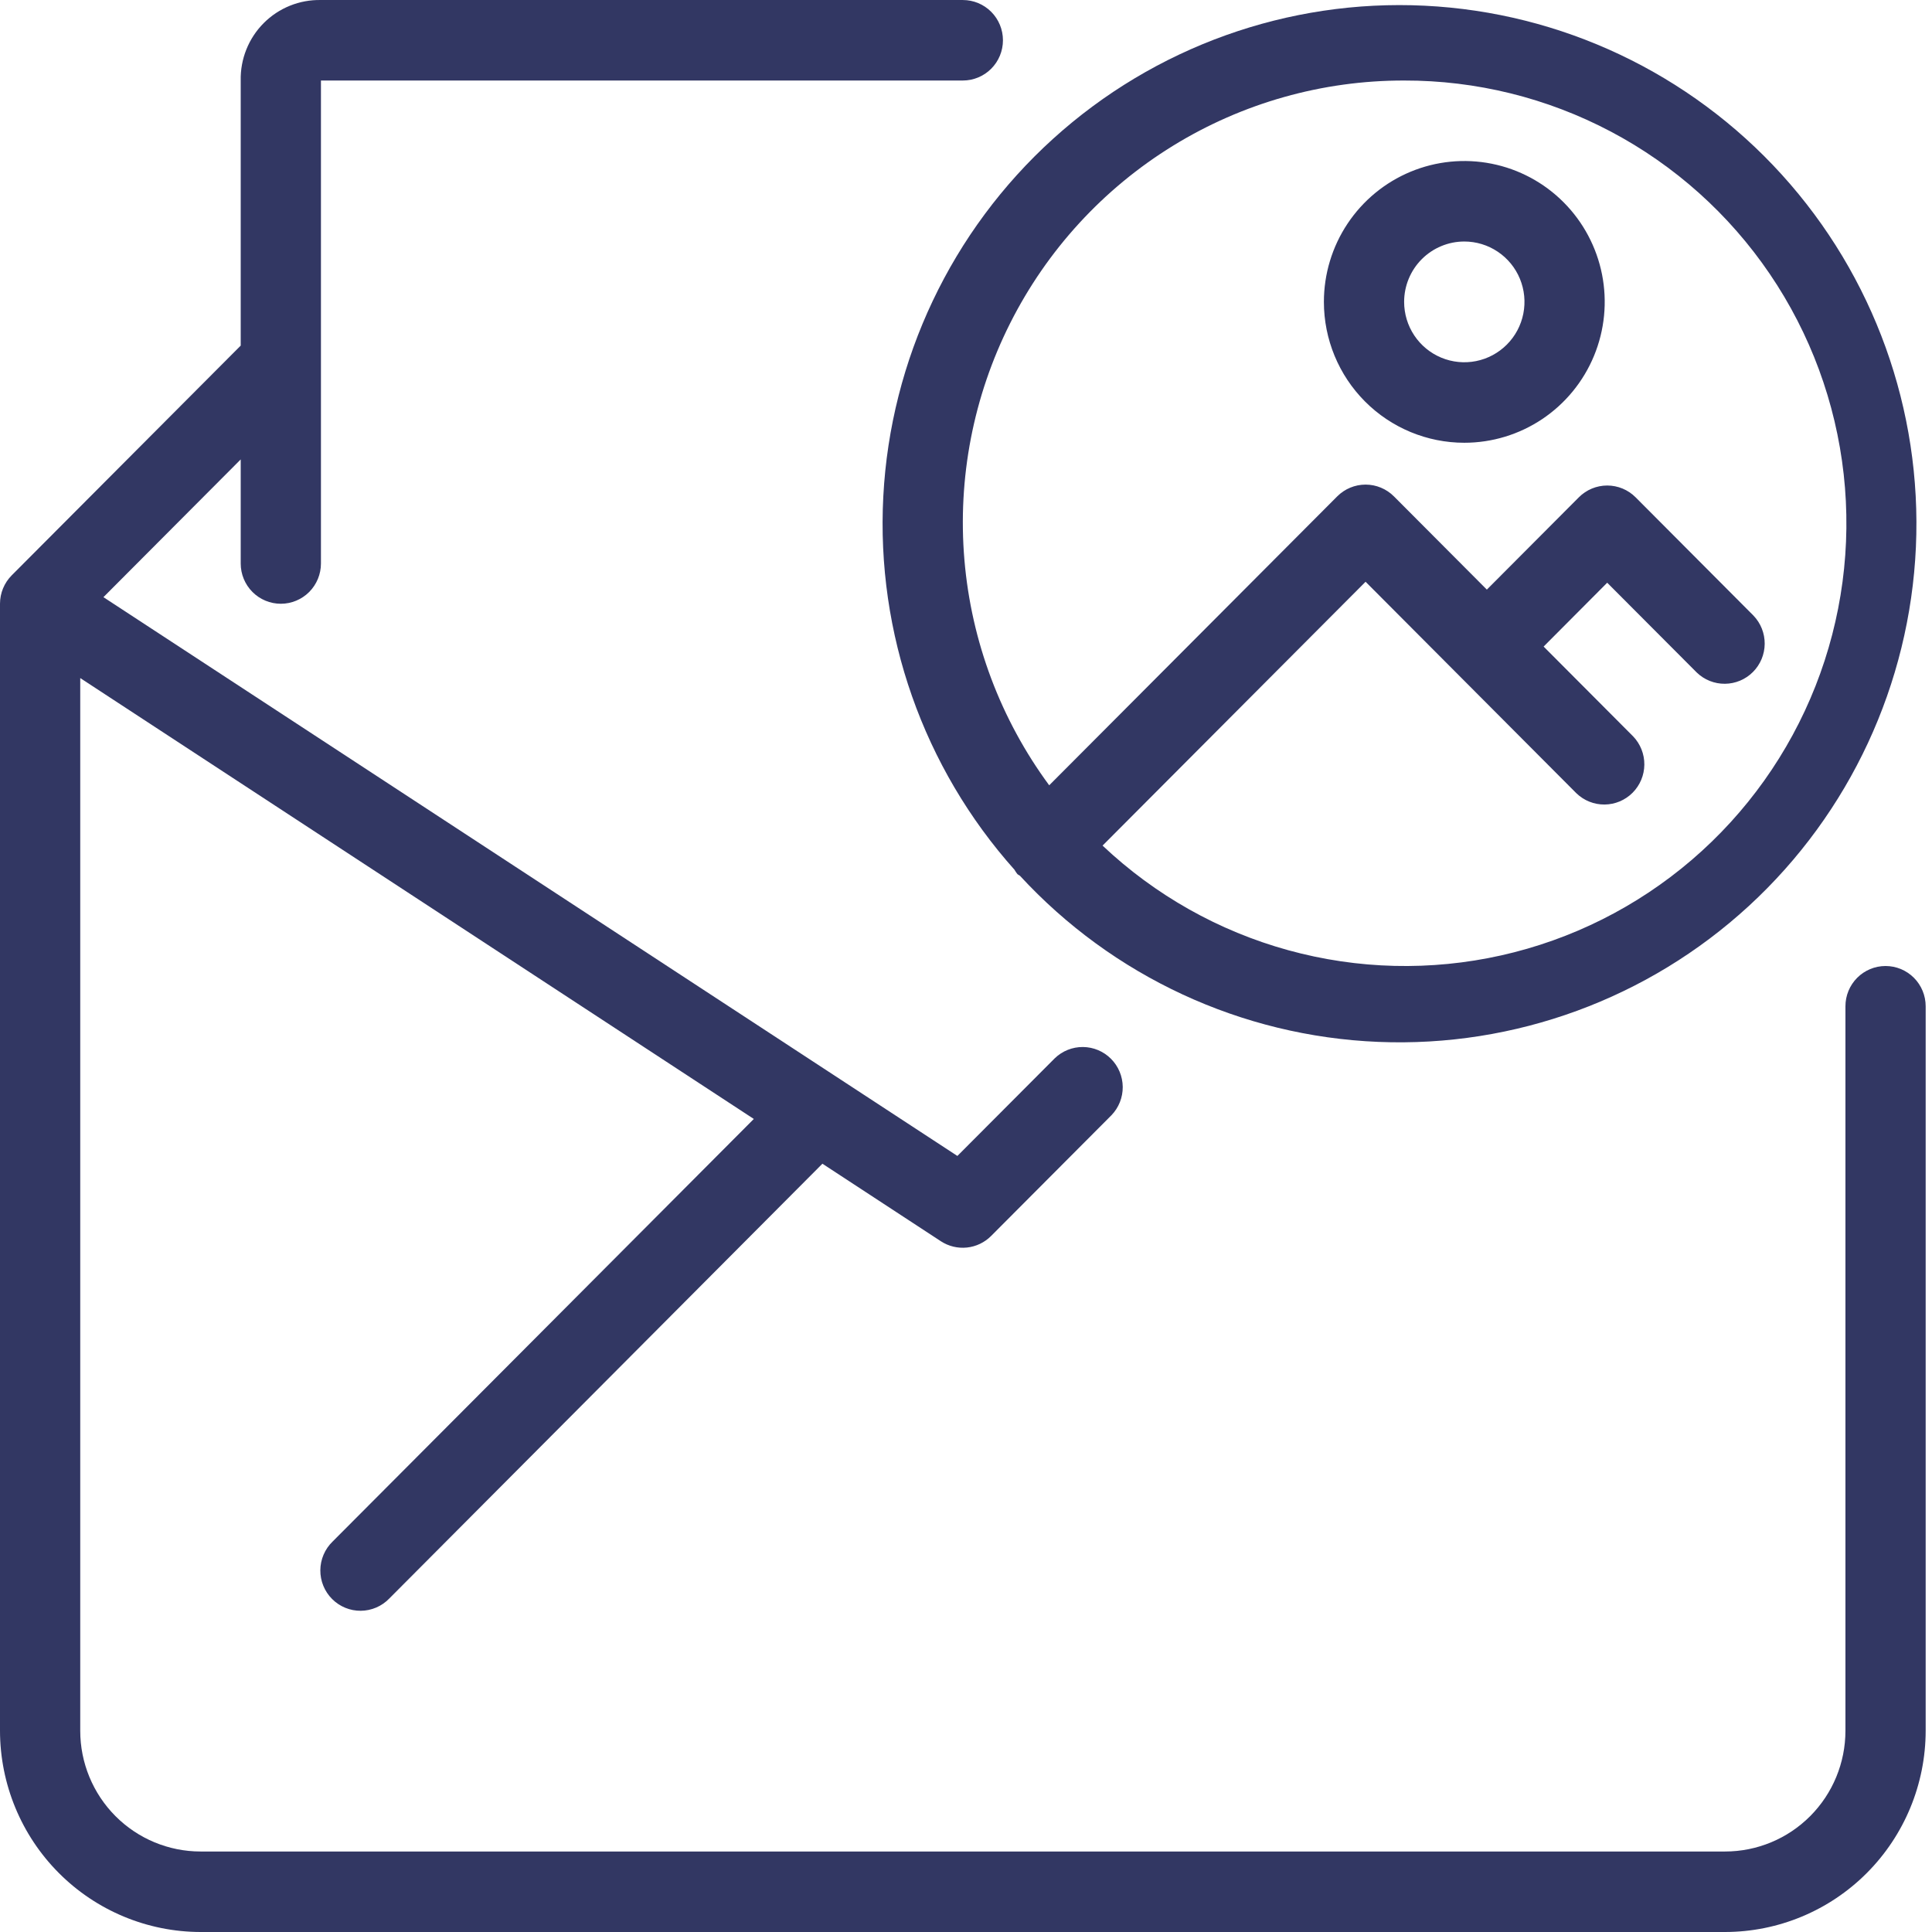
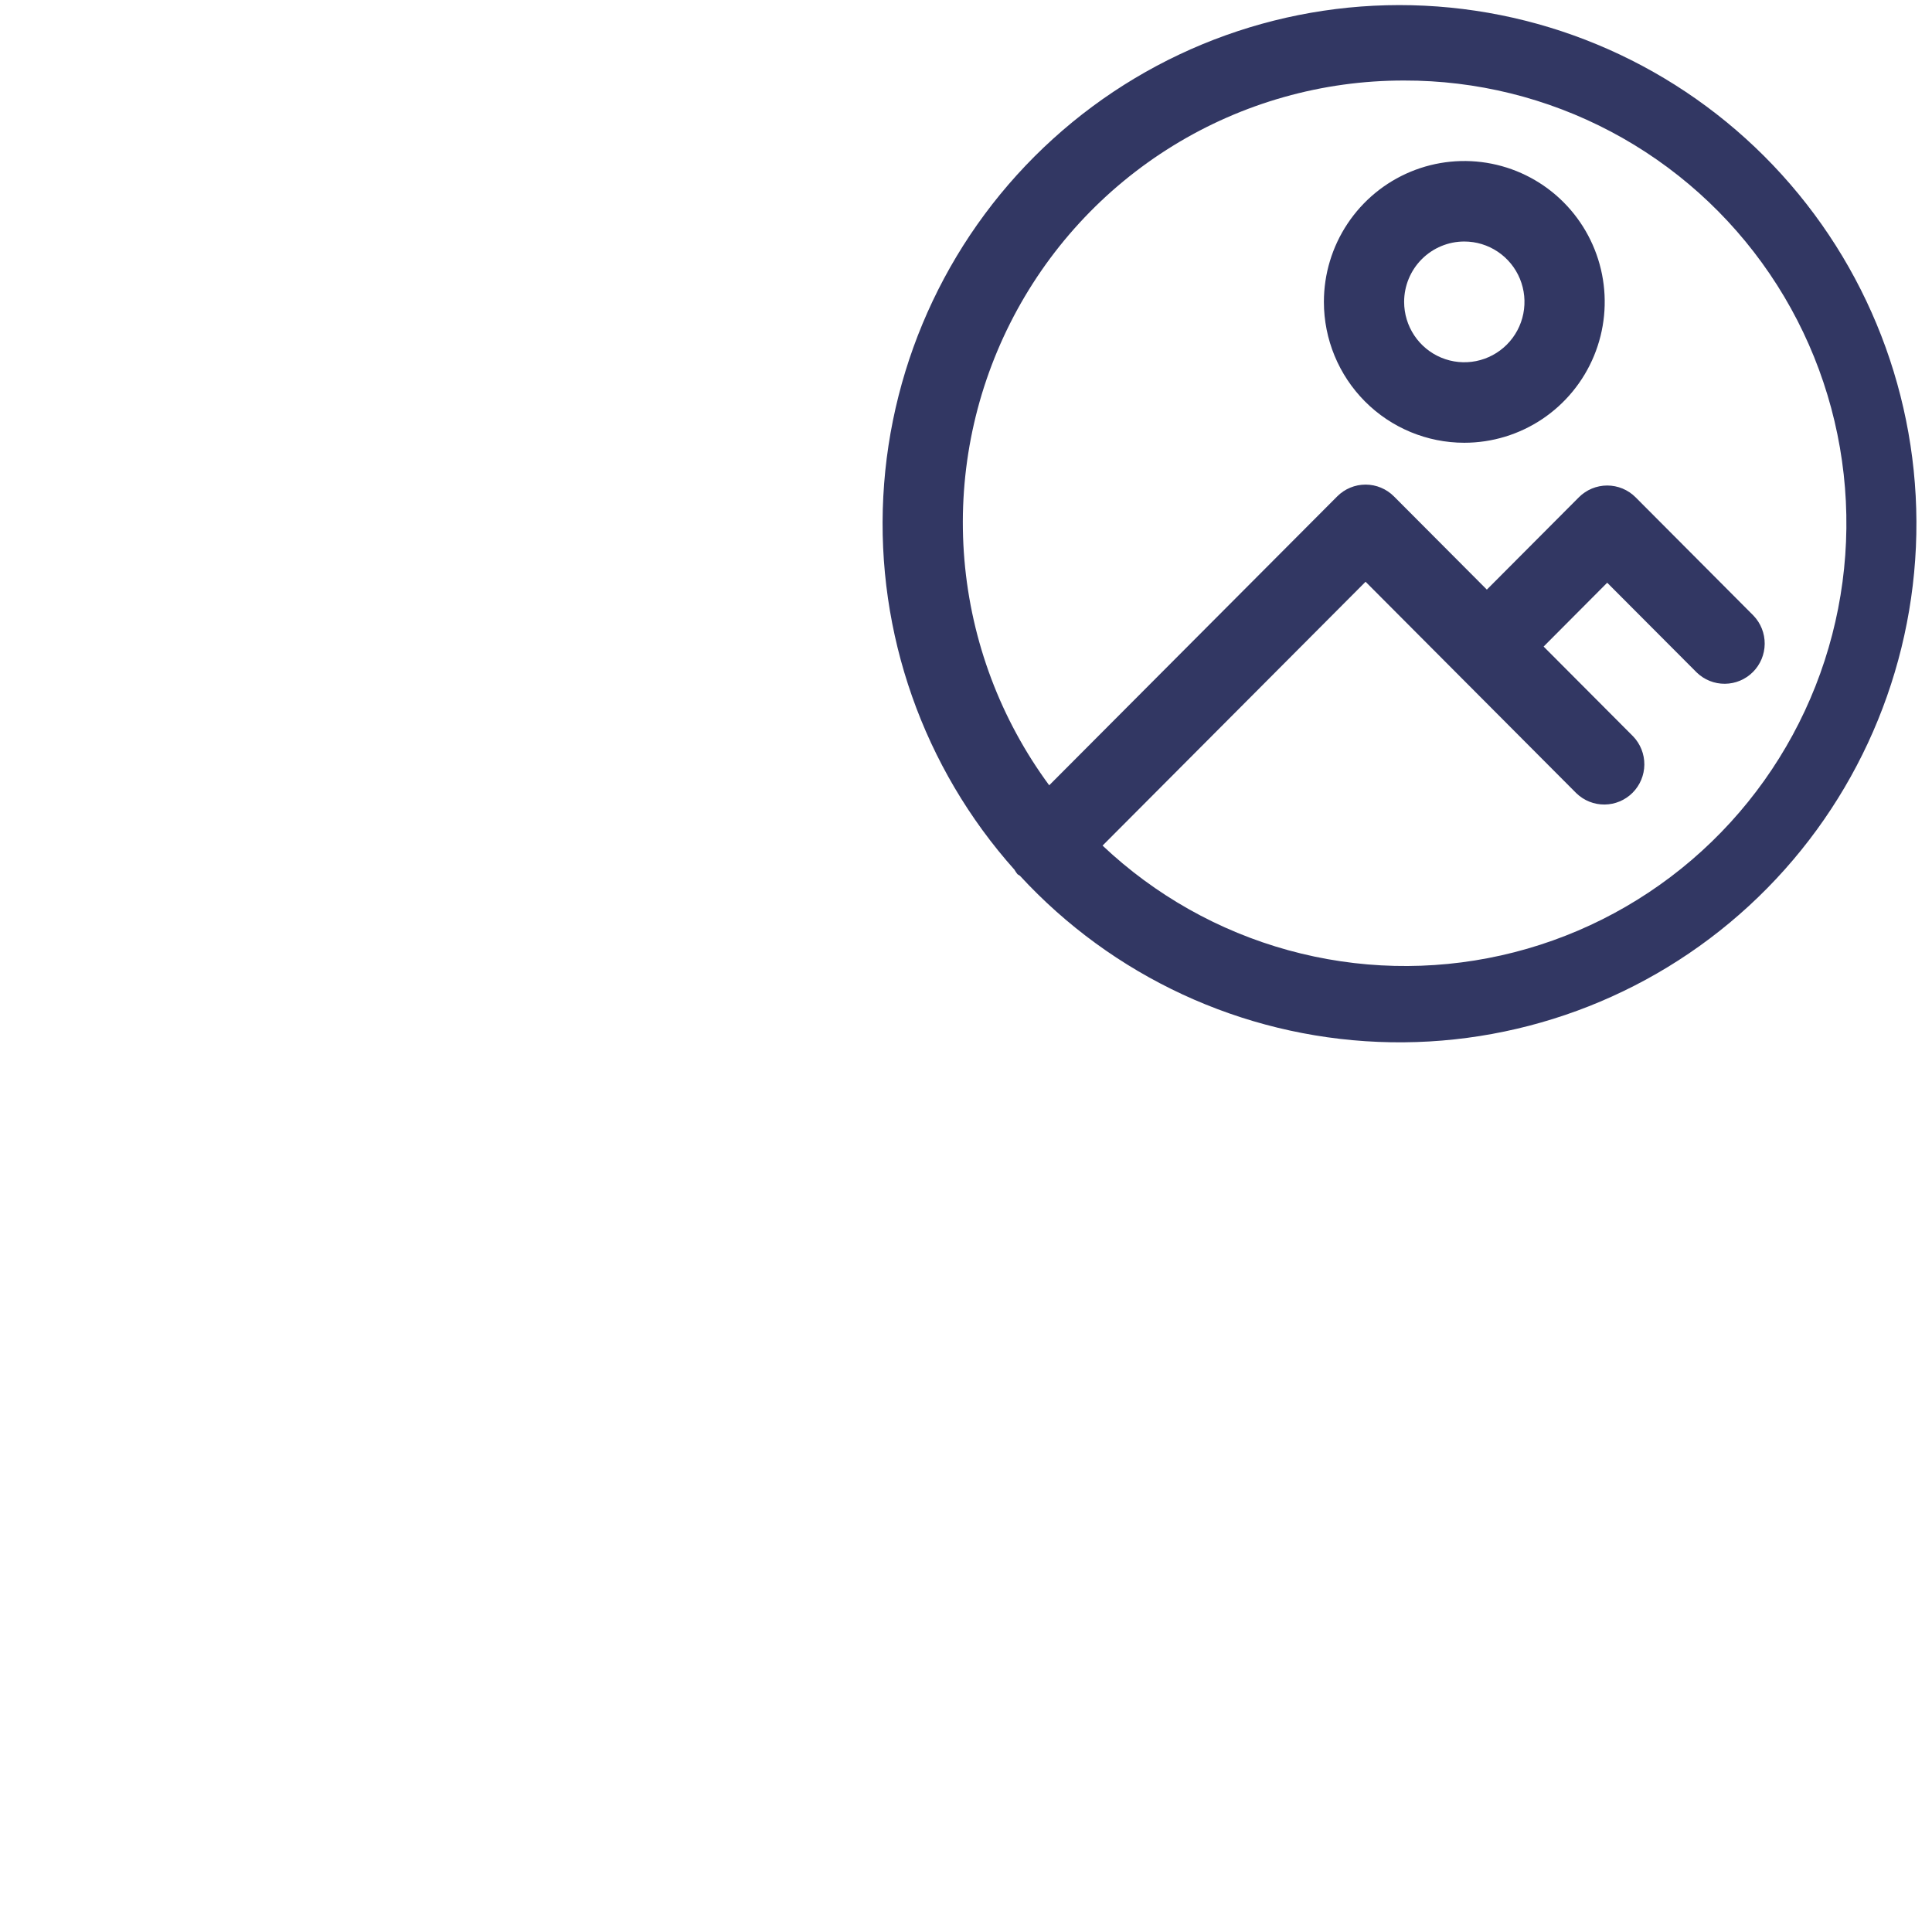
<svg xmlns="http://www.w3.org/2000/svg" width="200" height="200" viewBox="0 0 200 200" fill="none">
-   <path d="M195.192 100.001C194.09 100.001 193.034 100.44 192.255 101.221C191.476 102.003 191.039 103.062 191.039 104.168V179.167C191.039 182.482 189.726 185.661 187.389 188.006C185.053 190.35 181.884 191.667 178.58 191.667H20.765C17.461 191.667 14.292 190.35 11.955 188.006C9.619 185.661 8.306 182.482 8.306 179.167V70.193L78.035 115.834L34.428 159.584C34.032 159.968 33.715 160.428 33.498 160.936C33.28 161.445 33.166 161.991 33.161 162.544C33.156 163.098 33.261 163.646 33.47 164.158C33.679 164.671 33.987 165.136 34.377 165.527C34.767 165.918 35.231 166.228 35.741 166.437C36.251 166.647 36.798 166.752 37.35 166.747C37.901 166.742 38.446 166.627 38.953 166.409C39.459 166.191 39.918 165.873 40.301 165.475L85.137 120.467L97.396 128.492C98.195 129.014 99.147 129.244 100.095 129.145C101.042 129.046 101.927 128.622 102.6 127.946L115.059 115.447C115.816 114.661 116.234 113.608 116.225 112.516C116.215 111.423 115.779 110.378 115.009 109.606C114.239 108.833 113.197 108.395 112.108 108.386C111.019 108.376 109.97 108.796 109.187 109.555L99.108 119.663L10.707 61.818L24.918 47.56V58.335C24.918 59.44 25.356 60.499 26.134 61.281C26.913 62.062 27.97 62.501 29.071 62.501C30.172 62.501 31.229 62.062 32.008 61.281C32.786 60.499 33.224 59.44 33.224 58.335V8.335H99.672C100.774 8.335 101.83 7.896 102.609 7.115C103.388 6.333 103.825 5.274 103.825 4.168C103.825 3.063 103.388 2.004 102.609 1.222C101.83 0.441 100.774 0.002 99.672 0.002H33.224C32.127 -0.021 31.037 0.178 30.018 0.589C29 0.999 28.075 1.612 27.299 2.391C26.523 3.169 25.912 4.097 25.503 5.119C25.094 6.14 24.895 7.234 24.918 8.335V35.776L1.217 59.555C0.438 60.337 0 61.396 0 62.501L0 179.167C0.007 184.69 2.196 189.985 6.089 193.891C9.982 197.796 15.26 199.993 20.765 200H178.58C184.085 199.993 189.363 197.796 193.255 193.891C197.148 189.985 199.338 184.69 199.345 179.167V104.168C199.345 103.062 198.907 102.003 198.128 101.221C197.349 100.44 196.293 100.001 195.192 100.001Z" fill="#323763" />
  <path d="M105.033 90.065C105.12 90.209 105.214 90.348 105.316 90.481C105.395 90.561 105.498 90.586 105.581 90.656C115.191 101.086 128.528 107.271 142.673 107.856C156.818 108.441 170.618 103.378 181.05 93.777C191.482 84.176 197.697 70.818 198.334 56.629C198.971 42.44 193.978 28.576 184.447 18.073C174.917 7.57 161.627 1.284 147.487 0.591C133.347 -0.102 119.51 4.855 109.005 14.377C98.5 23.898 92.184 37.208 91.439 51.392C90.695 65.575 95.583 79.477 105.033 90.052V90.065ZM145.355 8.336C152.814 8.32 160.163 10.136 166.761 13.626C173.359 17.116 179.005 22.174 183.206 28.358C187.407 34.542 190.034 41.663 190.859 49.101C191.684 56.538 190.681 64.065 187.938 71.024C185.195 77.983 180.795 84.163 175.123 89.022C169.451 93.882 162.679 97.275 155.399 98.903C148.119 100.532 140.552 100.348 133.359 98.366C126.166 96.385 119.567 92.666 114.137 87.536L141.364 60.223L163.184 82.115C163.967 82.874 165.016 83.294 166.105 83.284C167.194 83.275 168.236 82.837 169.006 82.064C169.776 81.292 170.212 80.247 170.222 79.154C170.231 78.062 169.813 77.009 169.056 76.223L159.795 66.932L166.377 60.323L175.643 69.615C176.426 70.374 177.475 70.794 178.564 70.784C179.653 70.775 180.695 70.337 181.465 69.564C182.235 68.792 182.671 67.747 182.681 66.654C182.69 65.562 182.272 64.509 181.515 63.723L169.318 51.482C168.932 51.094 168.474 50.787 167.97 50.577C167.466 50.368 166.925 50.26 166.379 50.26C165.834 50.26 165.293 50.368 164.789 50.577C164.285 50.787 163.827 51.094 163.441 51.482L153.918 61.036L144.3 51.386C143.521 50.605 142.465 50.166 141.364 50.166C140.263 50.166 139.206 50.605 138.428 51.386L108.613 81.294C103.588 74.479 100.549 66.396 99.835 57.949C99.122 49.502 100.762 41.021 104.573 33.455C108.383 25.888 114.214 19.532 121.416 15.097C128.617 10.662 136.905 8.321 145.355 8.336Z" fill="#323763" />
  <path d="M151.584 45.834C154.459 45.834 157.27 44.979 159.66 43.377C162.05 41.774 163.913 39.497 165.013 36.832C166.114 34.167 166.401 31.235 165.841 28.406C165.28 25.577 163.895 22.979 161.863 20.939C159.83 18.9 157.24 17.511 154.42 16.948C151.6 16.386 148.678 16.674 146.022 17.778C143.366 18.882 141.096 20.751 139.499 23.149C137.901 25.547 137.049 28.367 137.049 31.251C137.049 35.119 138.58 38.828 141.306 41.563C144.032 44.298 147.729 45.834 151.584 45.834ZM151.584 25.001C152.816 25.001 154.021 25.368 155.045 26.055C156.07 26.741 156.868 27.717 157.34 28.859C157.811 30.002 157.935 31.258 157.694 32.471C157.454 33.683 156.861 34.797 155.989 35.671C155.118 36.545 154.008 37.14 152.8 37.381C151.591 37.622 150.339 37.498 149.2 37.025C148.062 36.552 147.089 35.751 146.405 34.724C145.72 33.696 145.355 32.487 145.355 31.251C145.355 29.594 146.011 28.004 147.179 26.832C148.348 25.66 149.932 25.001 151.584 25.001Z" fill="#323763" />
</svg>